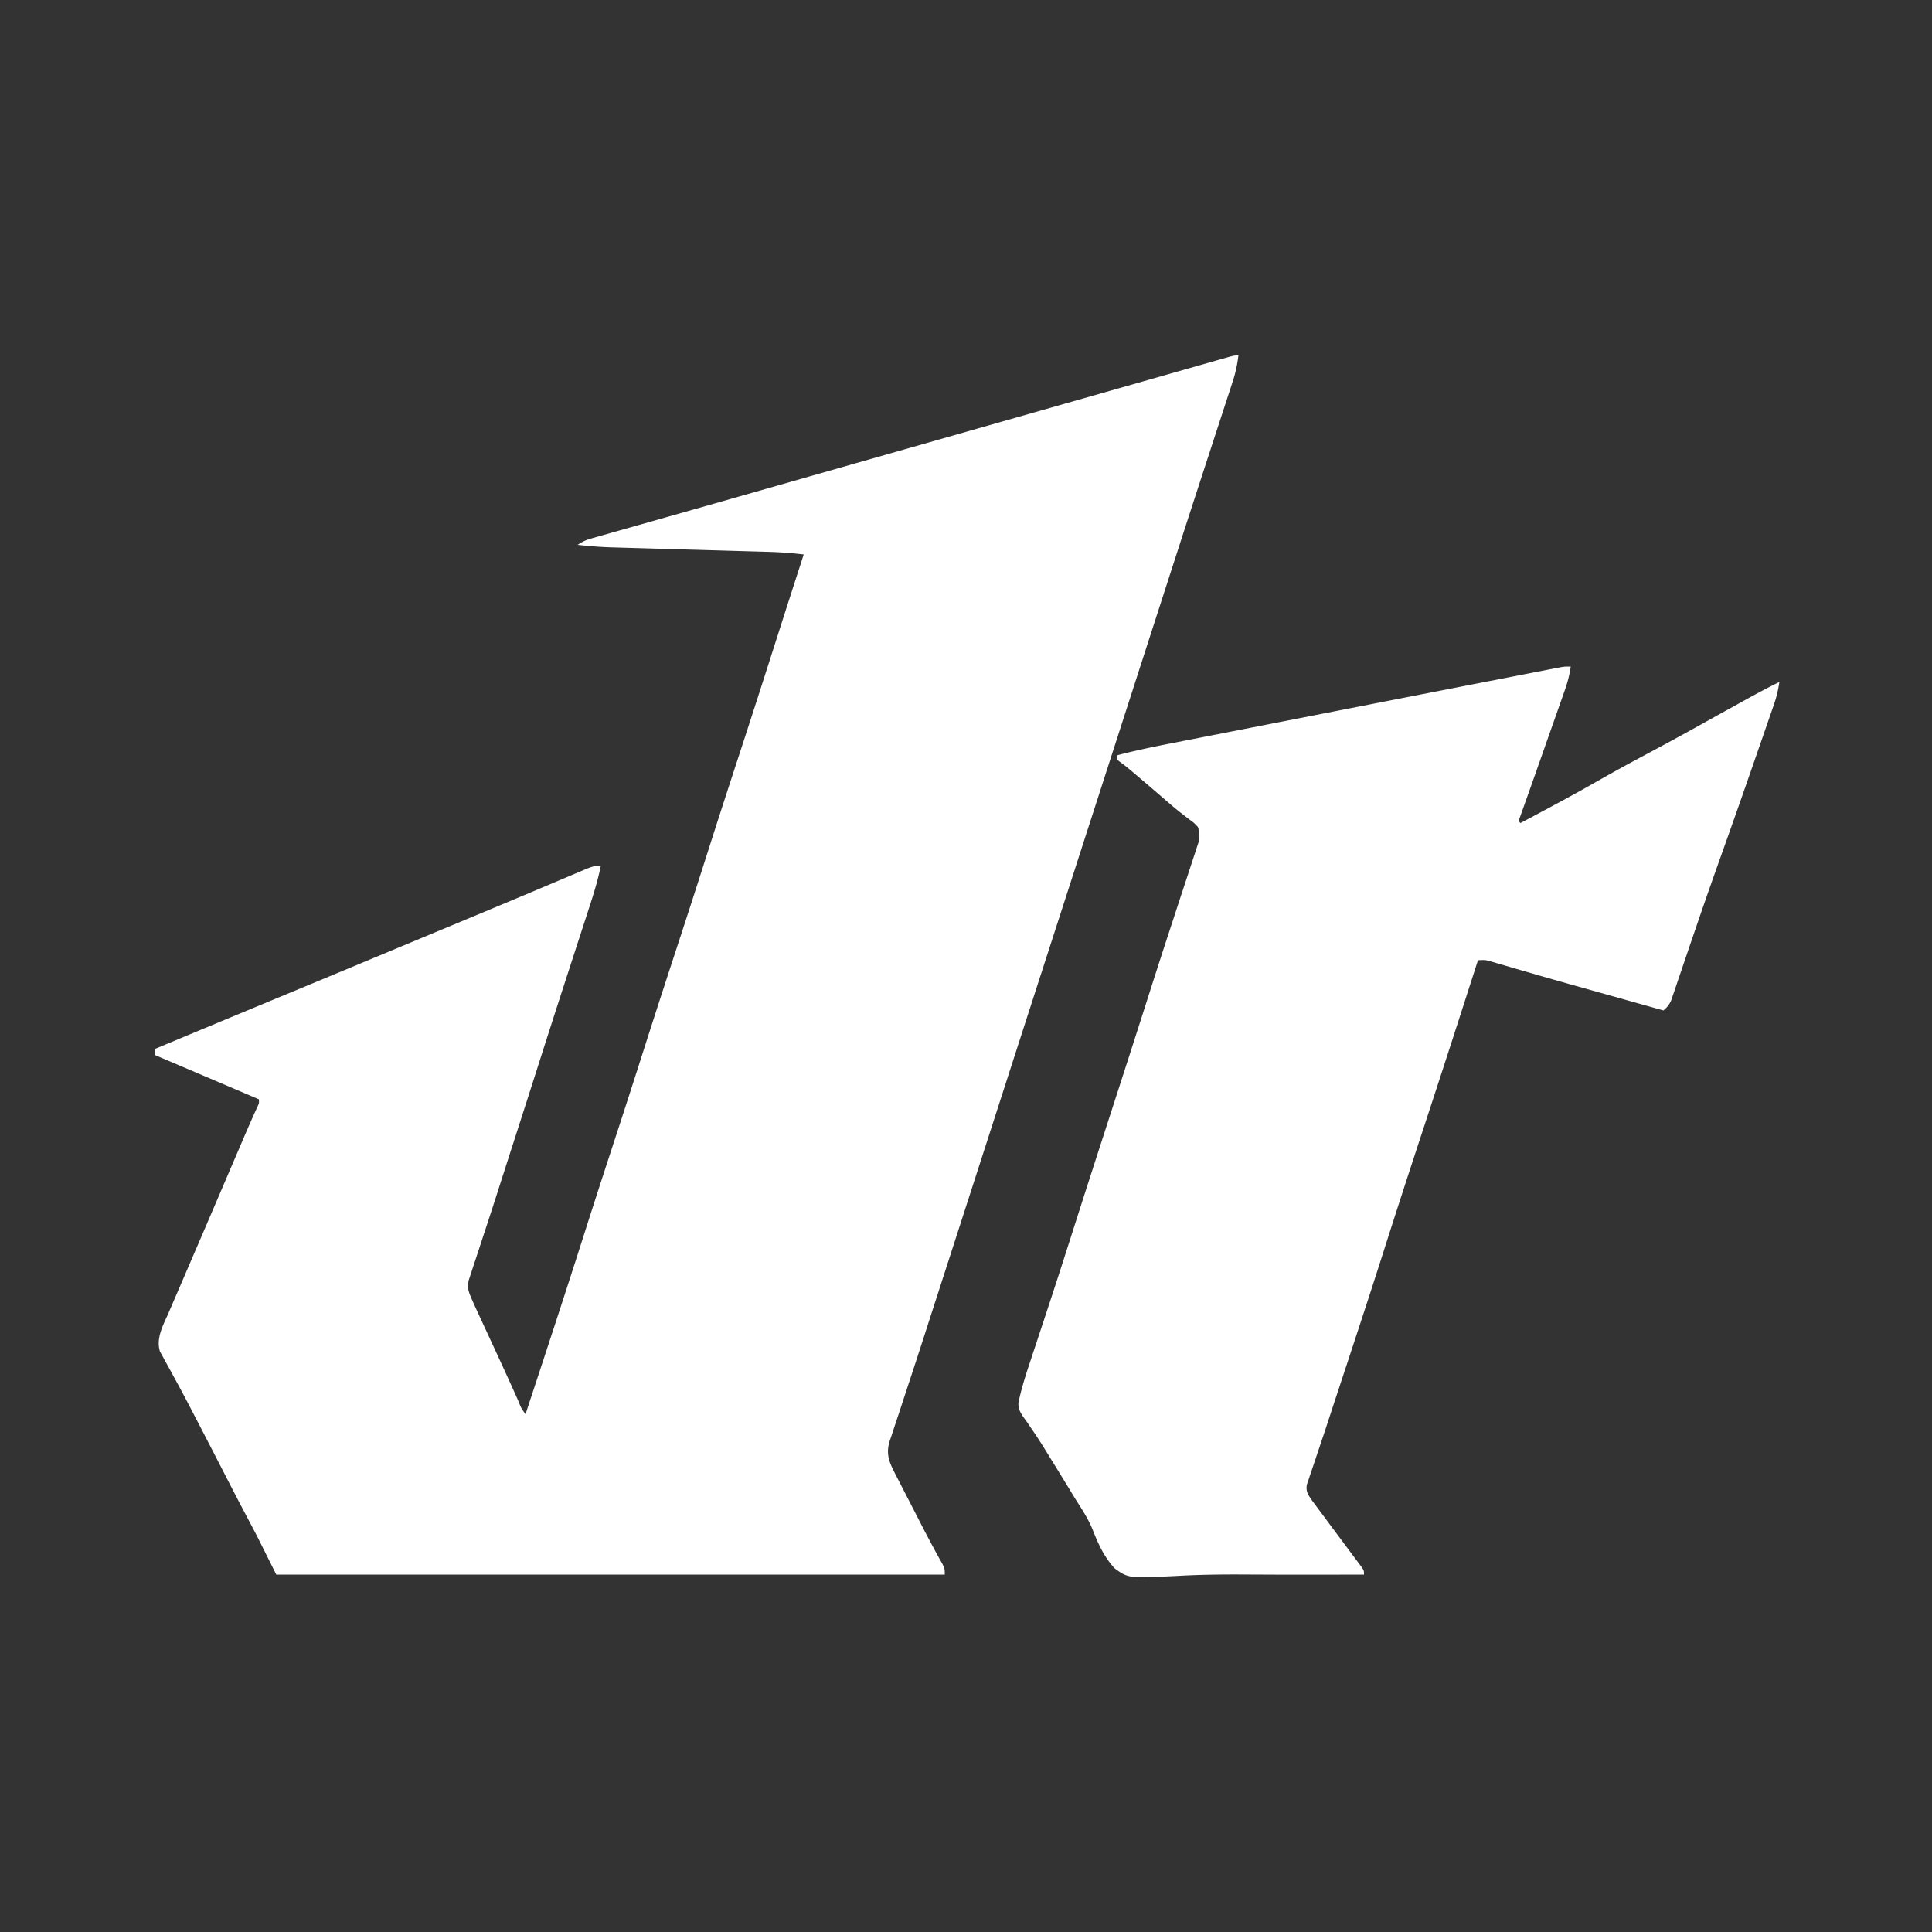
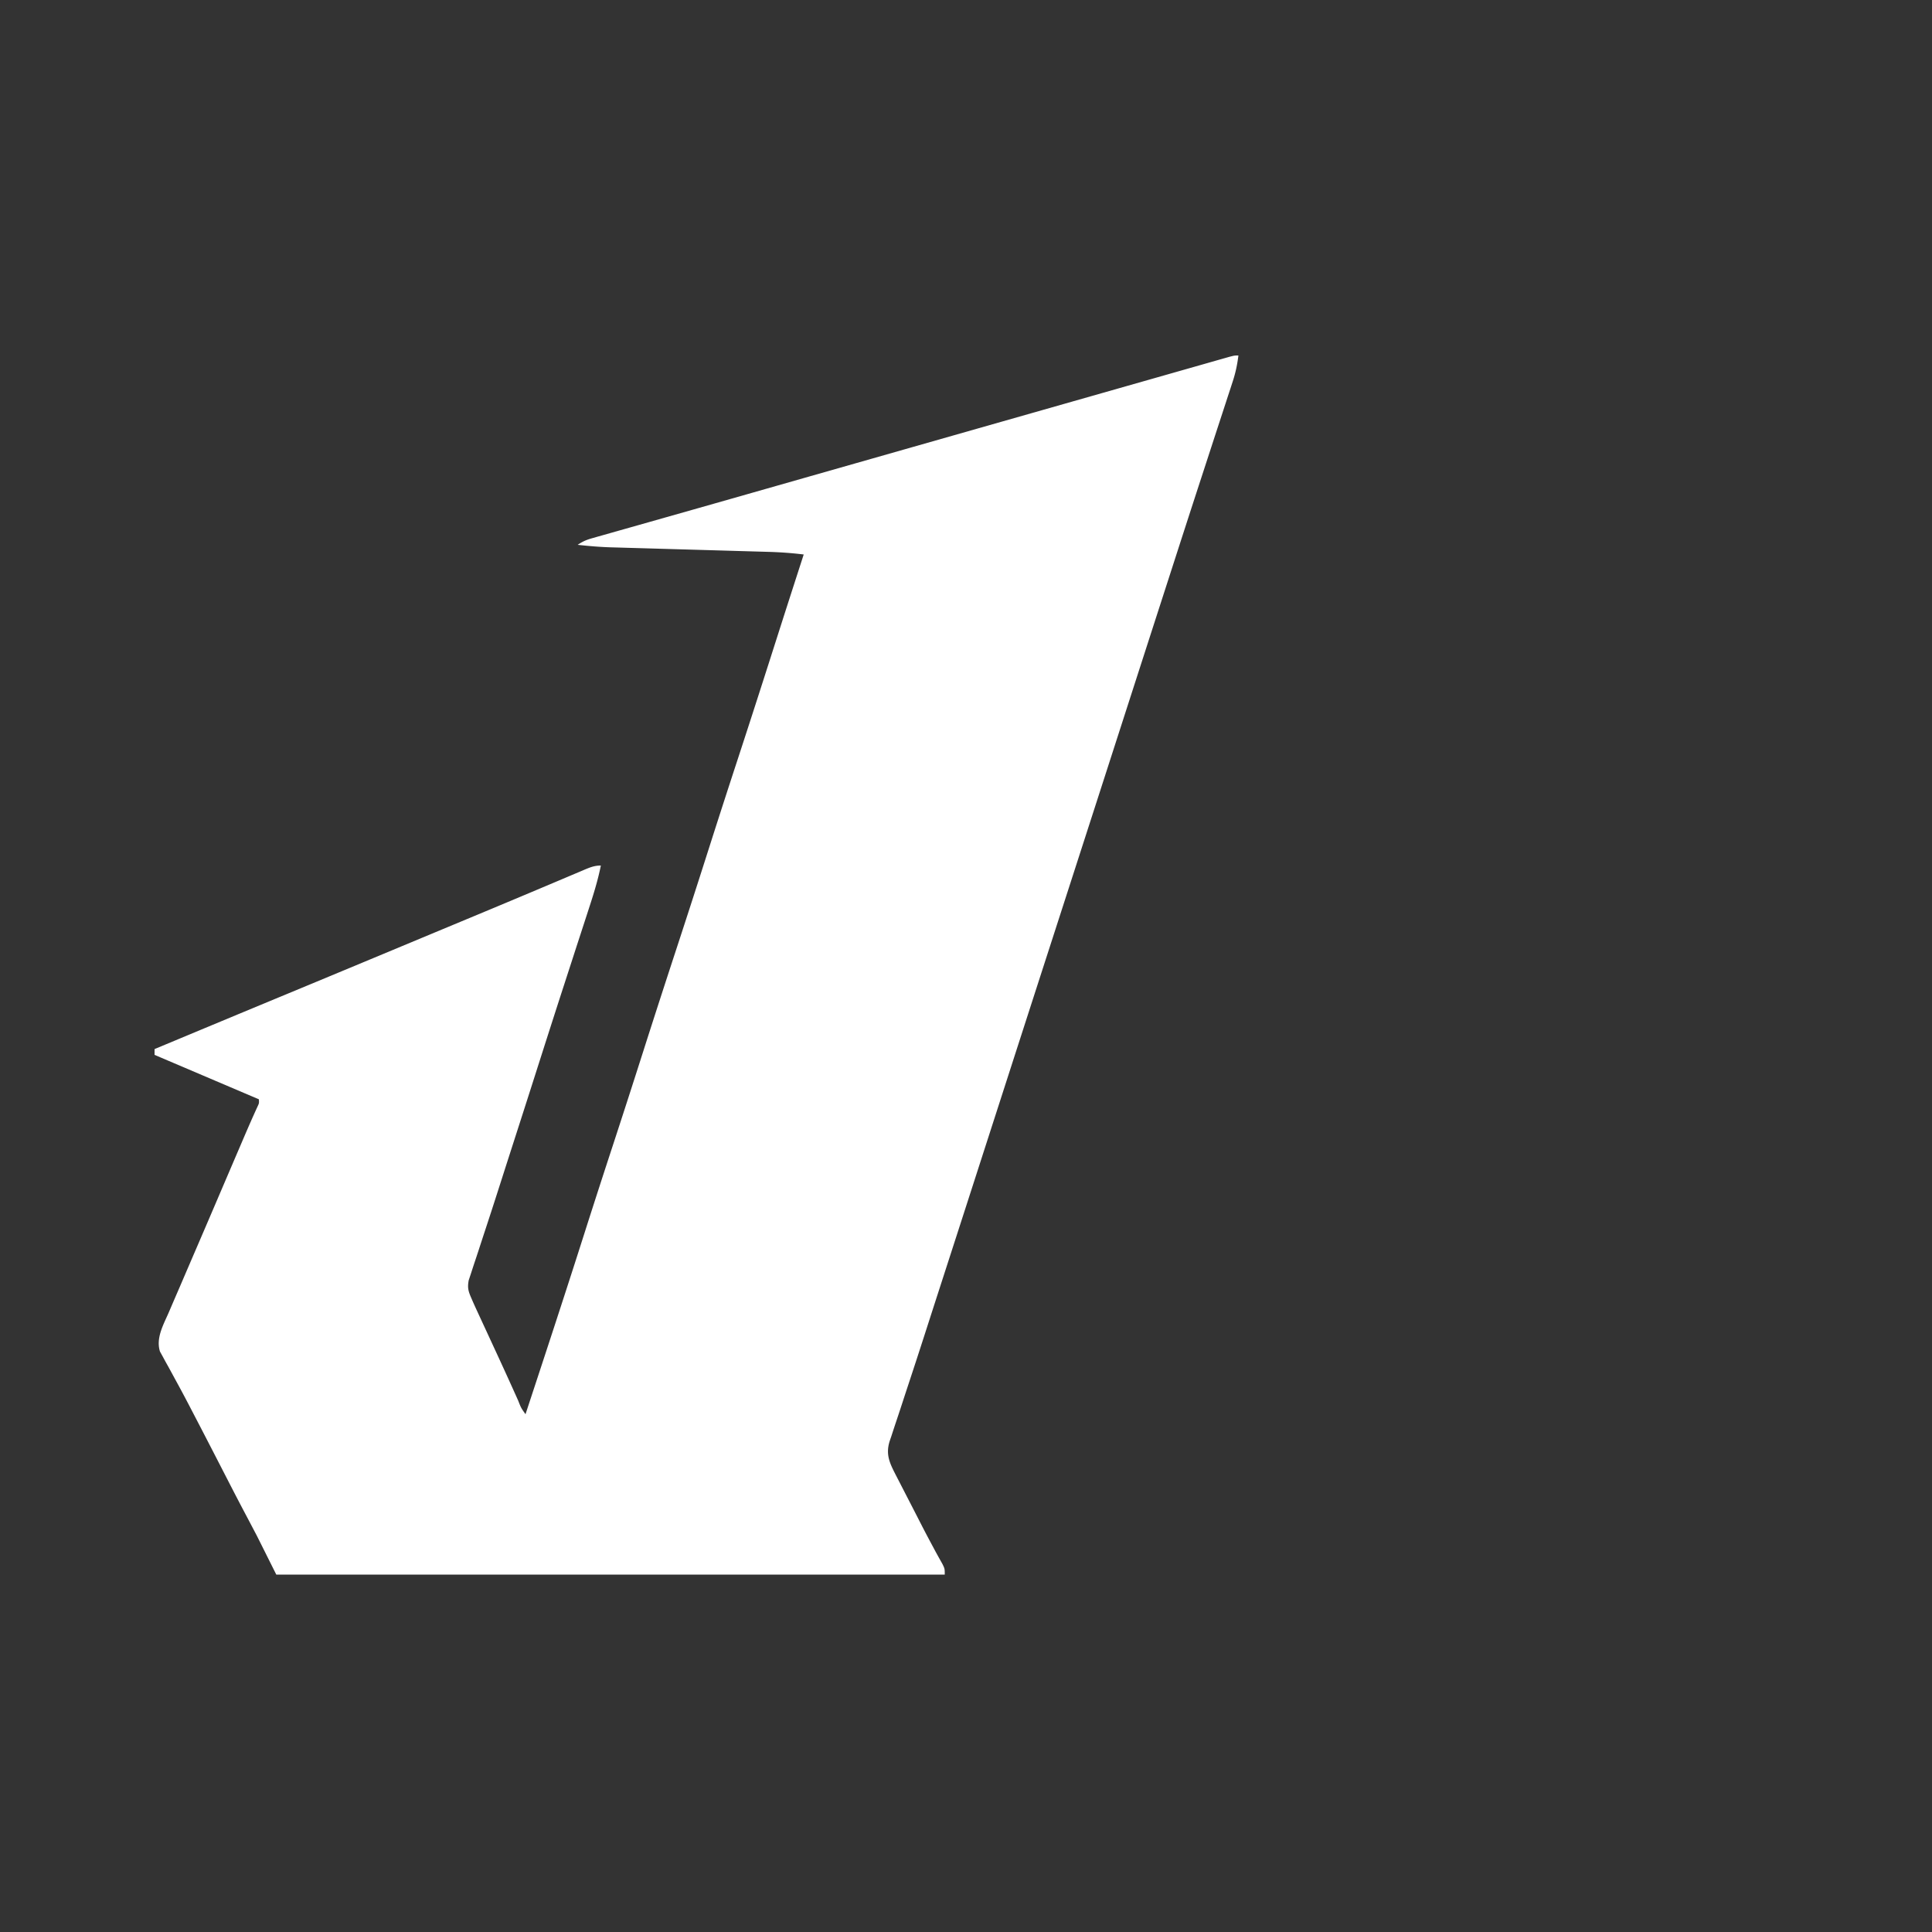
<svg xmlns="http://www.w3.org/2000/svg" width="1000" height="1000">
  <rect width="100%" height="100%" fill="#333333" stroke="none" />
  <path d="M641 184c-.568 4.623-1.445 8.855-2.892 13.281l-1.192 3.678c-.435 1.324-.871 2.647-1.307 3.971-.457 1.403-.913 2.805-1.369 4.208-.978 3.006-1.959 6.01-2.943 9.014-1.568 4.785-3.128 9.573-4.687 14.362-1.612 4.95-3.224 9.9-4.839 14.849-4.751 14.561-9.468 29.133-14.171 43.71-1.296 4.016-2.593 8.032-3.89 12.047C594.465 331.744 585.232 360.372 576 389c-3.312 10.271-6.625 20.542-9.938 30.812l-.623 1.93c-6.86 21.269-13.729 42.536-20.601 63.802-6.639 20.546-13.274 41.093-19.902 61.643l-.623 1.931C521.21 558.746 518.105 568.373 515 578c-2.898 8.985-5.795 17.97-8.693 26.955-.828 2.568-1.656 5.136-2.485 7.704-5.187 16.083-10.379 32.165-15.581 48.243-2.232 6.901-4.462 13.803-6.686 20.706-.859 2.667-1.719 5.334-2.578 8.001l-.635 1.972c-2.612 8.106-5.251 16.202-7.925 24.287-1.457 4.413-2.902 8.829-4.345 13.247-.665 2.025-1.337 4.048-2.015 6.069-.919 2.74-1.816 5.485-2.709 8.234l-.823 2.395c-2.378 7.468.3 12.081 3.724 18.784.641 1.238.641 1.238 1.294 2.5l1.354 2.639c.945 1.841 1.893 3.681 2.842 5.519 1.431 2.771 2.855 5.546 4.279 8.321 5.02 9.81 5.02 9.81 10.219 19.525l1.005 1.83c.862 1.56 1.734 3.114 2.607 4.668C489 812 489 812 489 815H143l-10-20c-3.513-6.69-3.513-6.69-7.043-13.371-3.832-7.265-7.576-14.575-11.332-21.879-4.956-9.637-9.923-19.268-14.938-28.875l-1.412-2.722c-2.517-4.84-5.085-9.646-7.713-14.427l-1.71-3.156c-1.08-1.992-2.174-3.976-3.286-5.95l-1.462-2.714-1.308-2.365c-2.178-6.94 1.749-13.788 4.488-20.068l1.346-3.144c1.469-3.425 2.95-6.846 4.431-10.266 1.028-2.391 2.055-4.781 3.081-7.173 2.161-5.032 4.327-10.062 6.496-15.09 3.377-7.831 6.734-15.67 10.087-23.511 1.092-2.553 2.185-5.107 3.277-7.66l.805-1.881c2.784-6.507 5.57-13.013 8.36-19.517l1.307-3.052c2.216-5.164 4.467-10.306 6.82-15.409.829-1.761.829-1.761.705-3.769l-54-23v-3c22.825-9.519 45.652-19.035 68.5-28.5 19.778-8.193 39.539-16.426 59.298-24.664 7.134-2.974 14.27-5.947 21.405-8.918a1238438.329 1238438.329 0 0 0 6.077-2.531c3.99-1.662 7.98-3.323 11.971-4.983 10.083-4.197 20.156-8.414 30.218-12.662 2.989-1.26 5.978-2.519 8.967-3.778 2.82-1.19 5.637-2.386 8.454-3.582 1.699-.716 3.399-1.432 5.098-2.148l2.341-1.001C305.372 448.959 307.666 448 311 448c-1.534 7.643-3.803 14.936-6.227 22.34-.424 1.307-.848 2.613-1.272 3.92-.902 2.779-1.806 5.558-2.712 8.336-1.435 4.399-2.864 8.801-4.291 13.203l-.724 2.233a254199.596 254199.596 0 0 0-1.451 4.472c-.727 2.242-1.455 4.484-2.183 6.726-4.145 12.766-8.246 25.546-12.328 38.333-1.28 4.007-2.56 8.013-3.84 12.02l-.964 3.017c-2.904 9.084-5.824 18.163-8.748 27.241-1.933 6.003-3.864 12.007-5.788 18.013a198164.785 198164.785 0 0 1-2.223 6.936l-1.091 3.403c-2.011 6.266-4.046 12.523-6.108 18.772-1.175 3.565-2.337 7.133-3.497 10.703-.529 1.618-1.065 3.234-1.608 4.847-.733 2.18-1.444 4.367-2.15 6.556l-1.208 3.649C241.884 666.645 242.416 668.367 244 672l.777 1.794c.903 2.05 1.84 4.081 2.785 6.112l1.054 2.286C249.742 684.629 250.871 687.065 252 689.5c1.159 2.507 2.316 5.014 3.474 7.522a12920.99 12920.99 0 0 0 2.299 4.977c3.527 7.636 7.004 15.294 10.446 22.968C269.702 728.745 269.702 728.745 272 732c10.199-30.959 20.387-61.92 30.281-92.978C307.123 623.826 312.034 608.655 317 593.5c5.379-16.417 10.689-32.854 15.938-49.312 5.797-18.178 11.687-36.324 17.634-54.454 5.571-16.99 11.054-34.006 16.486-51.04C371.975 423.275 376.961 407.88 382 392.5c7.197-21.969 14.256-43.982 21.285-66.005 2.888-9.045 5.797-18.084 8.715-27.12l.643-1.992C413.761 293.922 414.88 290.461 416 287c-6.301-.773-12.515-1.206-18.859-1.373l-2.852-.084c-2.028-.059-4.056-.117-6.084-.173-3.217-.089-6.434-.183-9.651-.278-6.83-.201-13.661-.396-20.492-.591-7.917-.226-15.834-.454-23.75-.688-3.156-.092-6.312-.18-9.468-.267-1.952-.057-3.903-.114-5.855-.172-.866-.023-1.733-.046-2.625-.069C310.542 283.126 304.788 282.648 299 282c2.747-1.831 4.502-2.569 7.61-3.448l2.901-.829 3.21-.9 3.43-.976c2.511-.713 5.022-1.425 7.534-2.133 4.147-1.169 8.292-2.346 12.437-3.524 5.395-1.532 10.79-3.063 16.186-4.591 11.559-3.275 23.114-6.567 34.668-9.863l2.867-.818c3.898-1.112 7.796-2.224 11.695-3.336 11.216-3.2 22.433-6.396 33.65-9.593 4.191-1.194 8.383-2.389 12.574-3.583l3.155-.899c7.325-2.087 14.65-4.175 21.975-6.263 22.434-6.394 44.868-12.787 67.304-19.175 9.976-2.84 19.952-5.682 29.927-8.525 8.729-2.488 17.458-4.975 26.188-7.459 4.505-1.282 9.009-2.565 13.513-3.85 4.137-1.18 8.274-2.358 12.412-3.534 1.508-.429 3.016-.859 4.523-1.29 2.042-.584 4.085-1.164 6.129-1.743l3.455-.984C639 184 639 184 641 184Z" fill="#FFF" />
-   <path d="M813 345c-.602 4.187-1.558 7.979-2.962 11.967l-1.225 3.502-1.329 3.75c-.458 1.303-.915 2.606-1.372 3.909-1.204 3.429-2.413 6.855-3.624 10.282-1.215 3.44-2.423 6.883-3.633 10.325C794.602 400.834 790.322 412.924 786 425l1 1c13.244-7.03 26.478-14.063 39.5-21.5 8.531-4.87 17.144-9.568 25.812-14.188 9.731-5.187 19.41-10.451 29.034-15.833 5.266-2.937 10.541-5.855 15.818-8.771 1.29-.713 2.58-1.428 3.87-2.142C907.627 359.913 914.22 356.297 921 353c-.578 3.91-1.388 7.51-2.68 11.244l-1.049 3.054-1.146 3.289-1.2 3.478c-1.078 3.121-2.161 6.241-3.246 9.36-.912 2.624-1.821 5.25-2.729 7.875-6.428 18.568-12.95 37.101-19.551 55.608-3.703 10.395-7.345 20.809-10.91 31.252-.659 1.93-1.319 3.861-1.98 5.79-2.129 6.221-4.248 12.445-6.354 18.675-.767 2.247-1.535 4.493-2.302 6.74l-1.049 3.137-.988 2.873-.847 2.502C863.948 520.114 862.842 521.392 861 523c-6.806-1.906-13.612-3.814-20.418-5.722-3.272-.918-6.545-1.835-9.817-2.752-25.729-7.209-25.729-7.209-38.202-10.815l-2.502-.722c-3.72-1.074-7.438-2.154-11.154-3.244-1.288-.373-2.576-.747-3.864-1.12l-3.281-.961C768.825 496.844 768.825 496.844 765 497l-.625 1.943c-2.706 8.416-5.415 16.83-8.125 25.244l-.675 2.096C748.698 547.627 741.755 568.948 734.75 590.25c-6.232 18.951-12.386 37.924-18.434 56.935-7.68 24.123-15.618 48.162-23.552 72.203-1.211 3.669-2.419 7.339-3.622 11.011l-.703 2.144a33644.523 33644.523 0 0 0-1.385 4.226c-1.367 4.166-2.756 8.324-4.161 12.477-.67 1.985-1.334 3.972-1.995 5.96-.809 2.429-1.629 4.855-2.462 7.276-.529 1.603-.529 1.603-1.068 3.238l-.951 2.814c-.621 3.684.863 5.407 2.874 8.364l1.476 1.982 1.679 2.266L684.25 783.562l1.856 2.506c2.633 3.554 5.275 7.103 7.922 10.647 1.321 1.769 2.641 3.539 3.959 5.31 1.244 1.672 2.492 3.341 3.744 5.006l1.698 2.285 1.507 2.014C706 813 706 813 706 815c-4.615.011-9.231.021-13.846.03a18059.797 18059.797 0 0 0-5.102.011c-10.222.023-20.443.023-30.665-.028-3.757-.017-7.513-.033-11.27-.048l-2.812-.012c-11.025-.042-21.975.12-32.985.739-25.283 1.241-25.283 1.241-32.389-3.92-5.506-5.96-8.548-12.746-11.464-20.239-2.284-5.499-5.45-10.346-8.655-15.345-1.149-1.88-2.294-3.763-3.434-5.648-2.808-4.61-5.633-9.21-8.474-13.8-1.09-1.762-2.177-3.527-3.26-5.294-2.495-4.055-5.034-8.05-7.751-11.96l-1.452-2.145c-.883-1.298-1.79-2.58-2.725-3.841-1.738-2.586-2.794-4.481-2.556-7.655 1.422-6.507 3.293-12.779 5.408-19.093l1.069-3.24c.76-2.302 1.522-4.602 2.287-6.903 1.854-5.579 3.692-11.164 5.531-16.749.631-1.917 1.263-3.833 1.895-5.749 3.869-11.743 7.646-23.516 11.398-35.297 6.126-19.217 12.317-38.413 18.534-57.601 7.278-22.464 14.541-44.932 21.703-67.433 3.54-11.113 7.13-22.209 10.767-33.29 1.413-4.309 2.819-8.619 4.226-12.93 1.373-4.204 2.756-8.404 4.146-12.602.652-1.975 1.299-3.952 1.944-5.93.792-2.431 1.593-4.859 2.404-7.284l1.059-3.277.937-2.847C621.064 432.684 620.893 430.845 620 428c-2.025-2.145-2.025-2.145-4.688-4.062l-3.02-2.355-1.624-1.259c-2.921-2.314-5.727-4.76-8.544-7.198-1.182-1.017-2.364-2.034-3.547-3.051l-1.783-1.534c-2.965-2.545-5.94-5.076-8.92-7.603l-1.613-1.373c-2.163-1.832-4.318-3.605-6.629-5.249-.539-.434-1.078-.869-1.633-1.316v-2c8.901-2.333 17.852-4.238 26.882-5.996 1.458-.286 2.916-.573 4.373-.859 3.941-.774 7.882-1.544 11.824-2.314 4.202-.821 8.404-1.645 12.605-2.47 7.106-1.393 14.213-2.784 21.32-4.173 9.784-1.913 19.567-3.83 29.35-5.747 19.594-3.841 39.19-7.671 58.788-11.493 3.228-.63 6.457-1.26 9.685-1.89 9.005-1.758 18.01-3.514 27.017-5.264 2.712-.527 5.424-1.056 8.136-1.585 3.683-.719 7.367-1.434 11.052-2.148l3.272-.641 2.968-.573 2.567-.499C810 345 810 345 813 345Z" fill="#FFF" />
</svg>